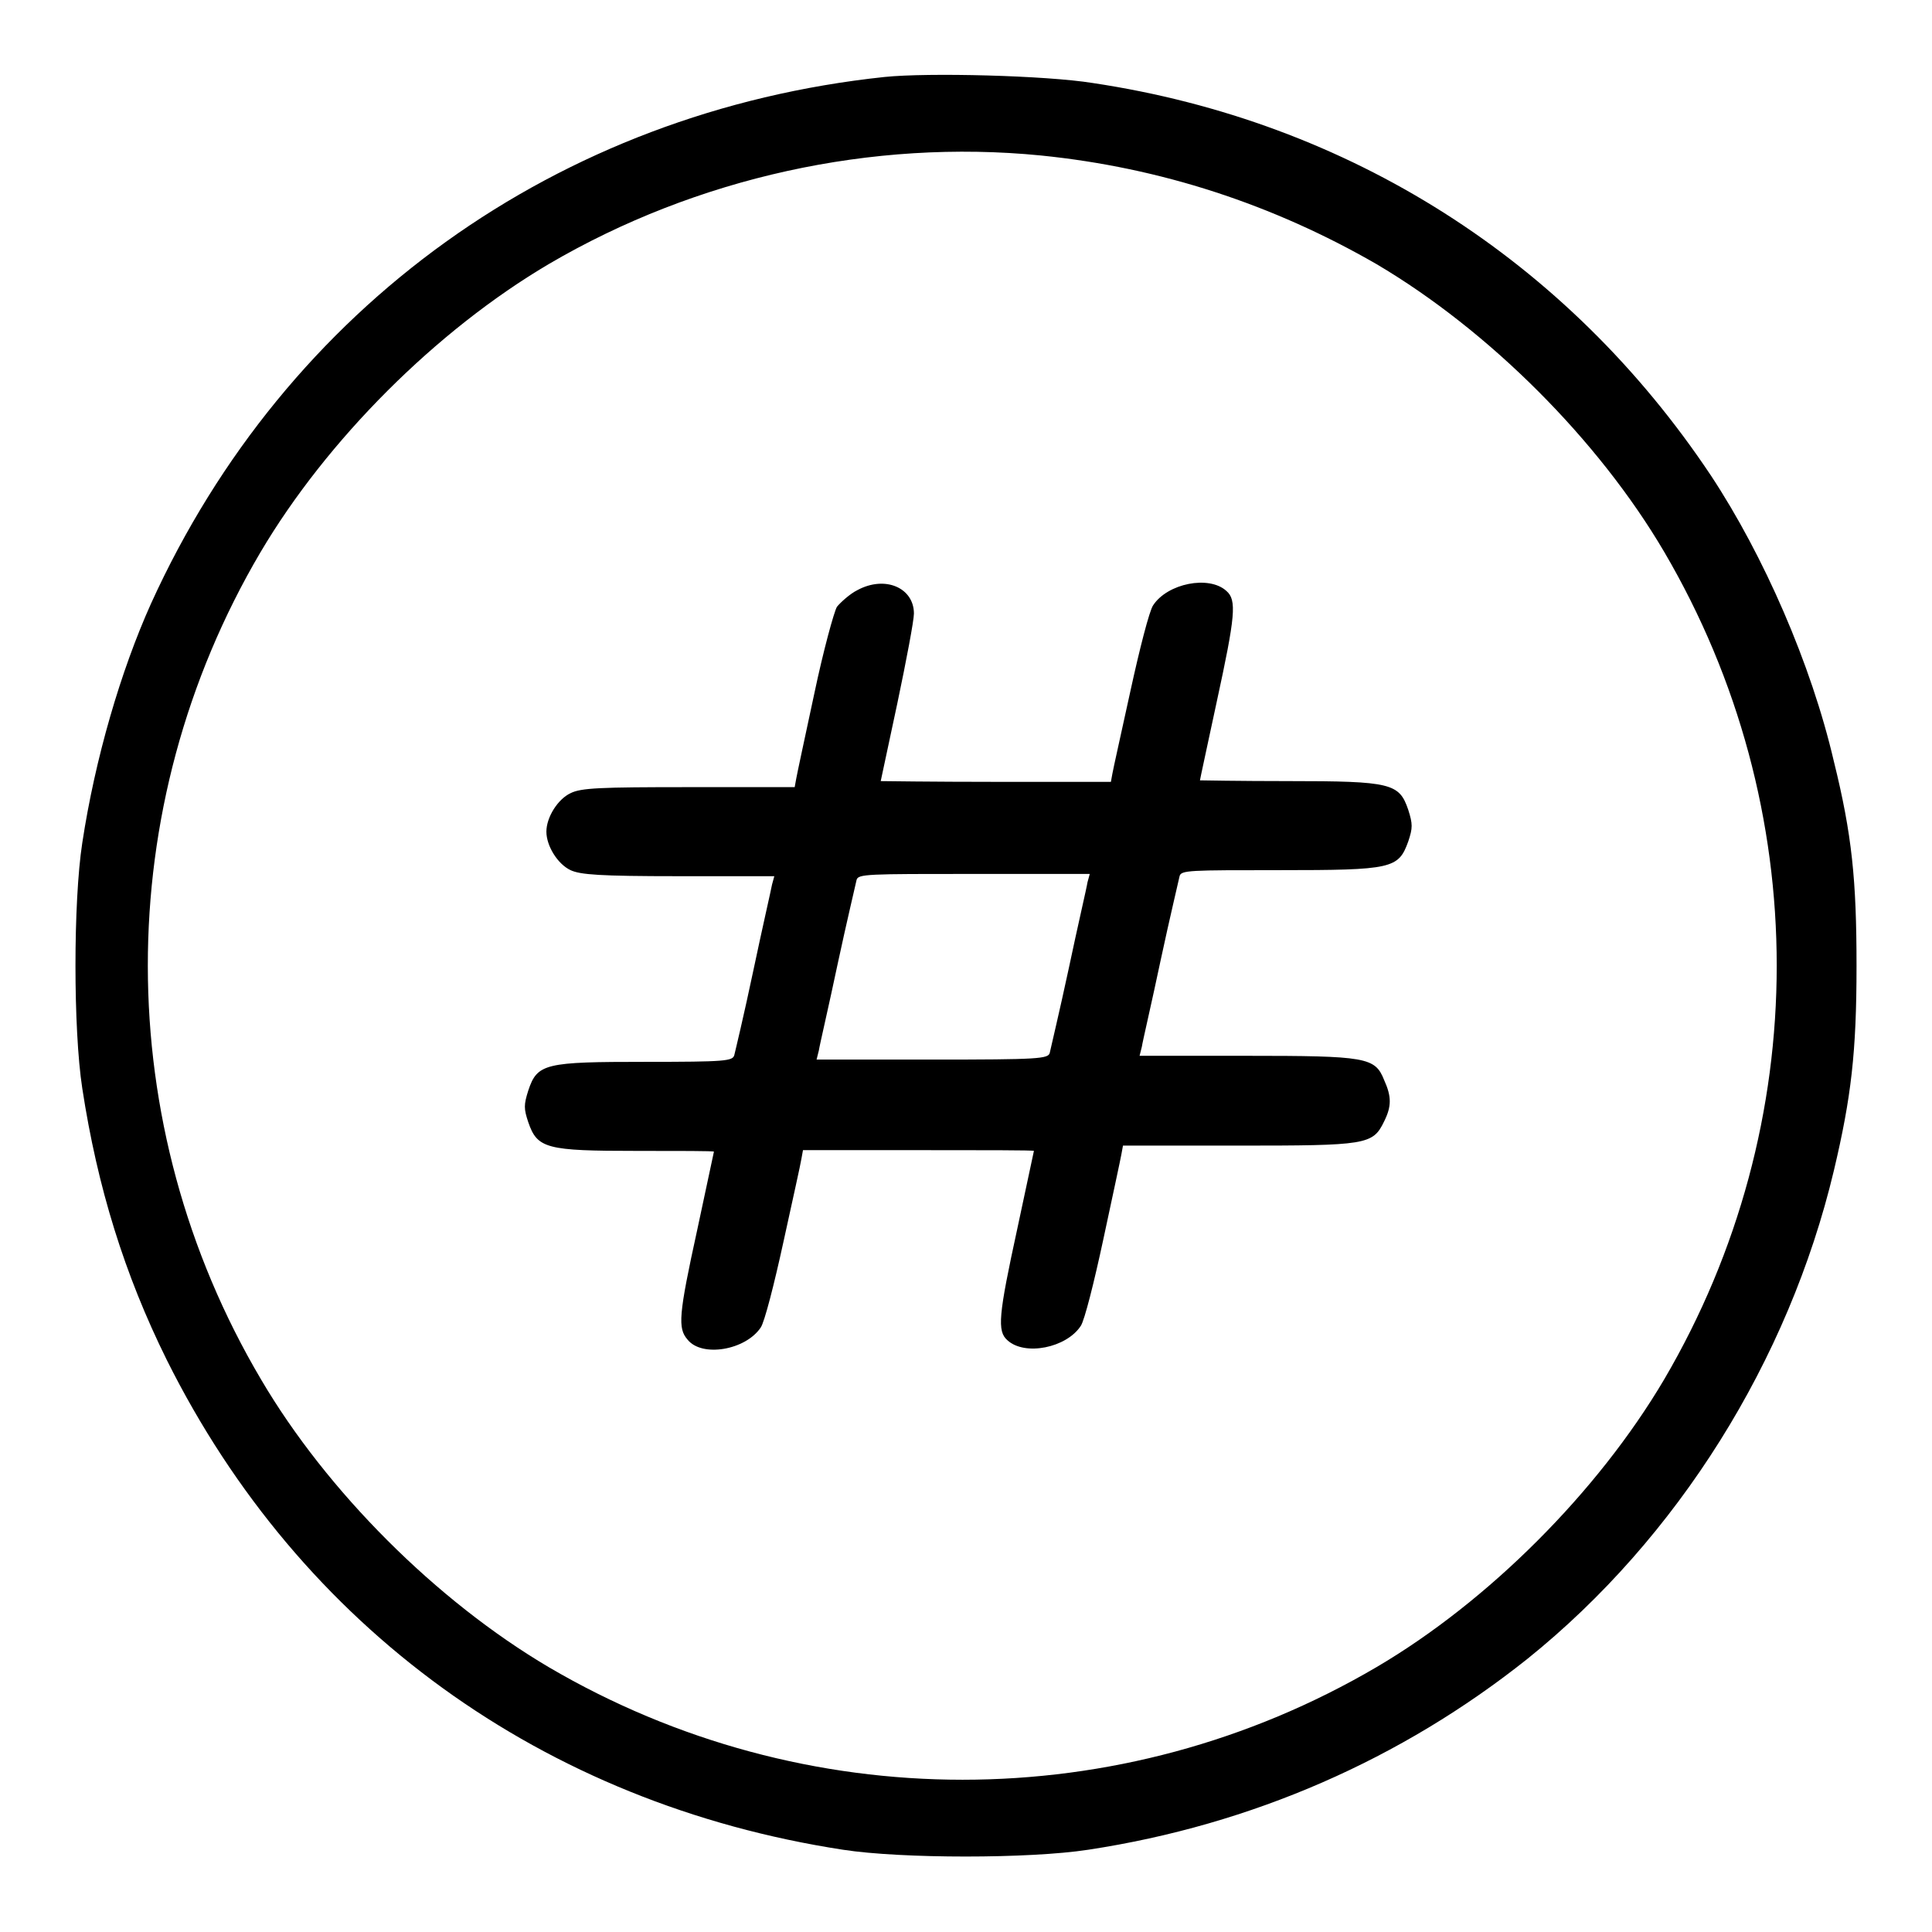
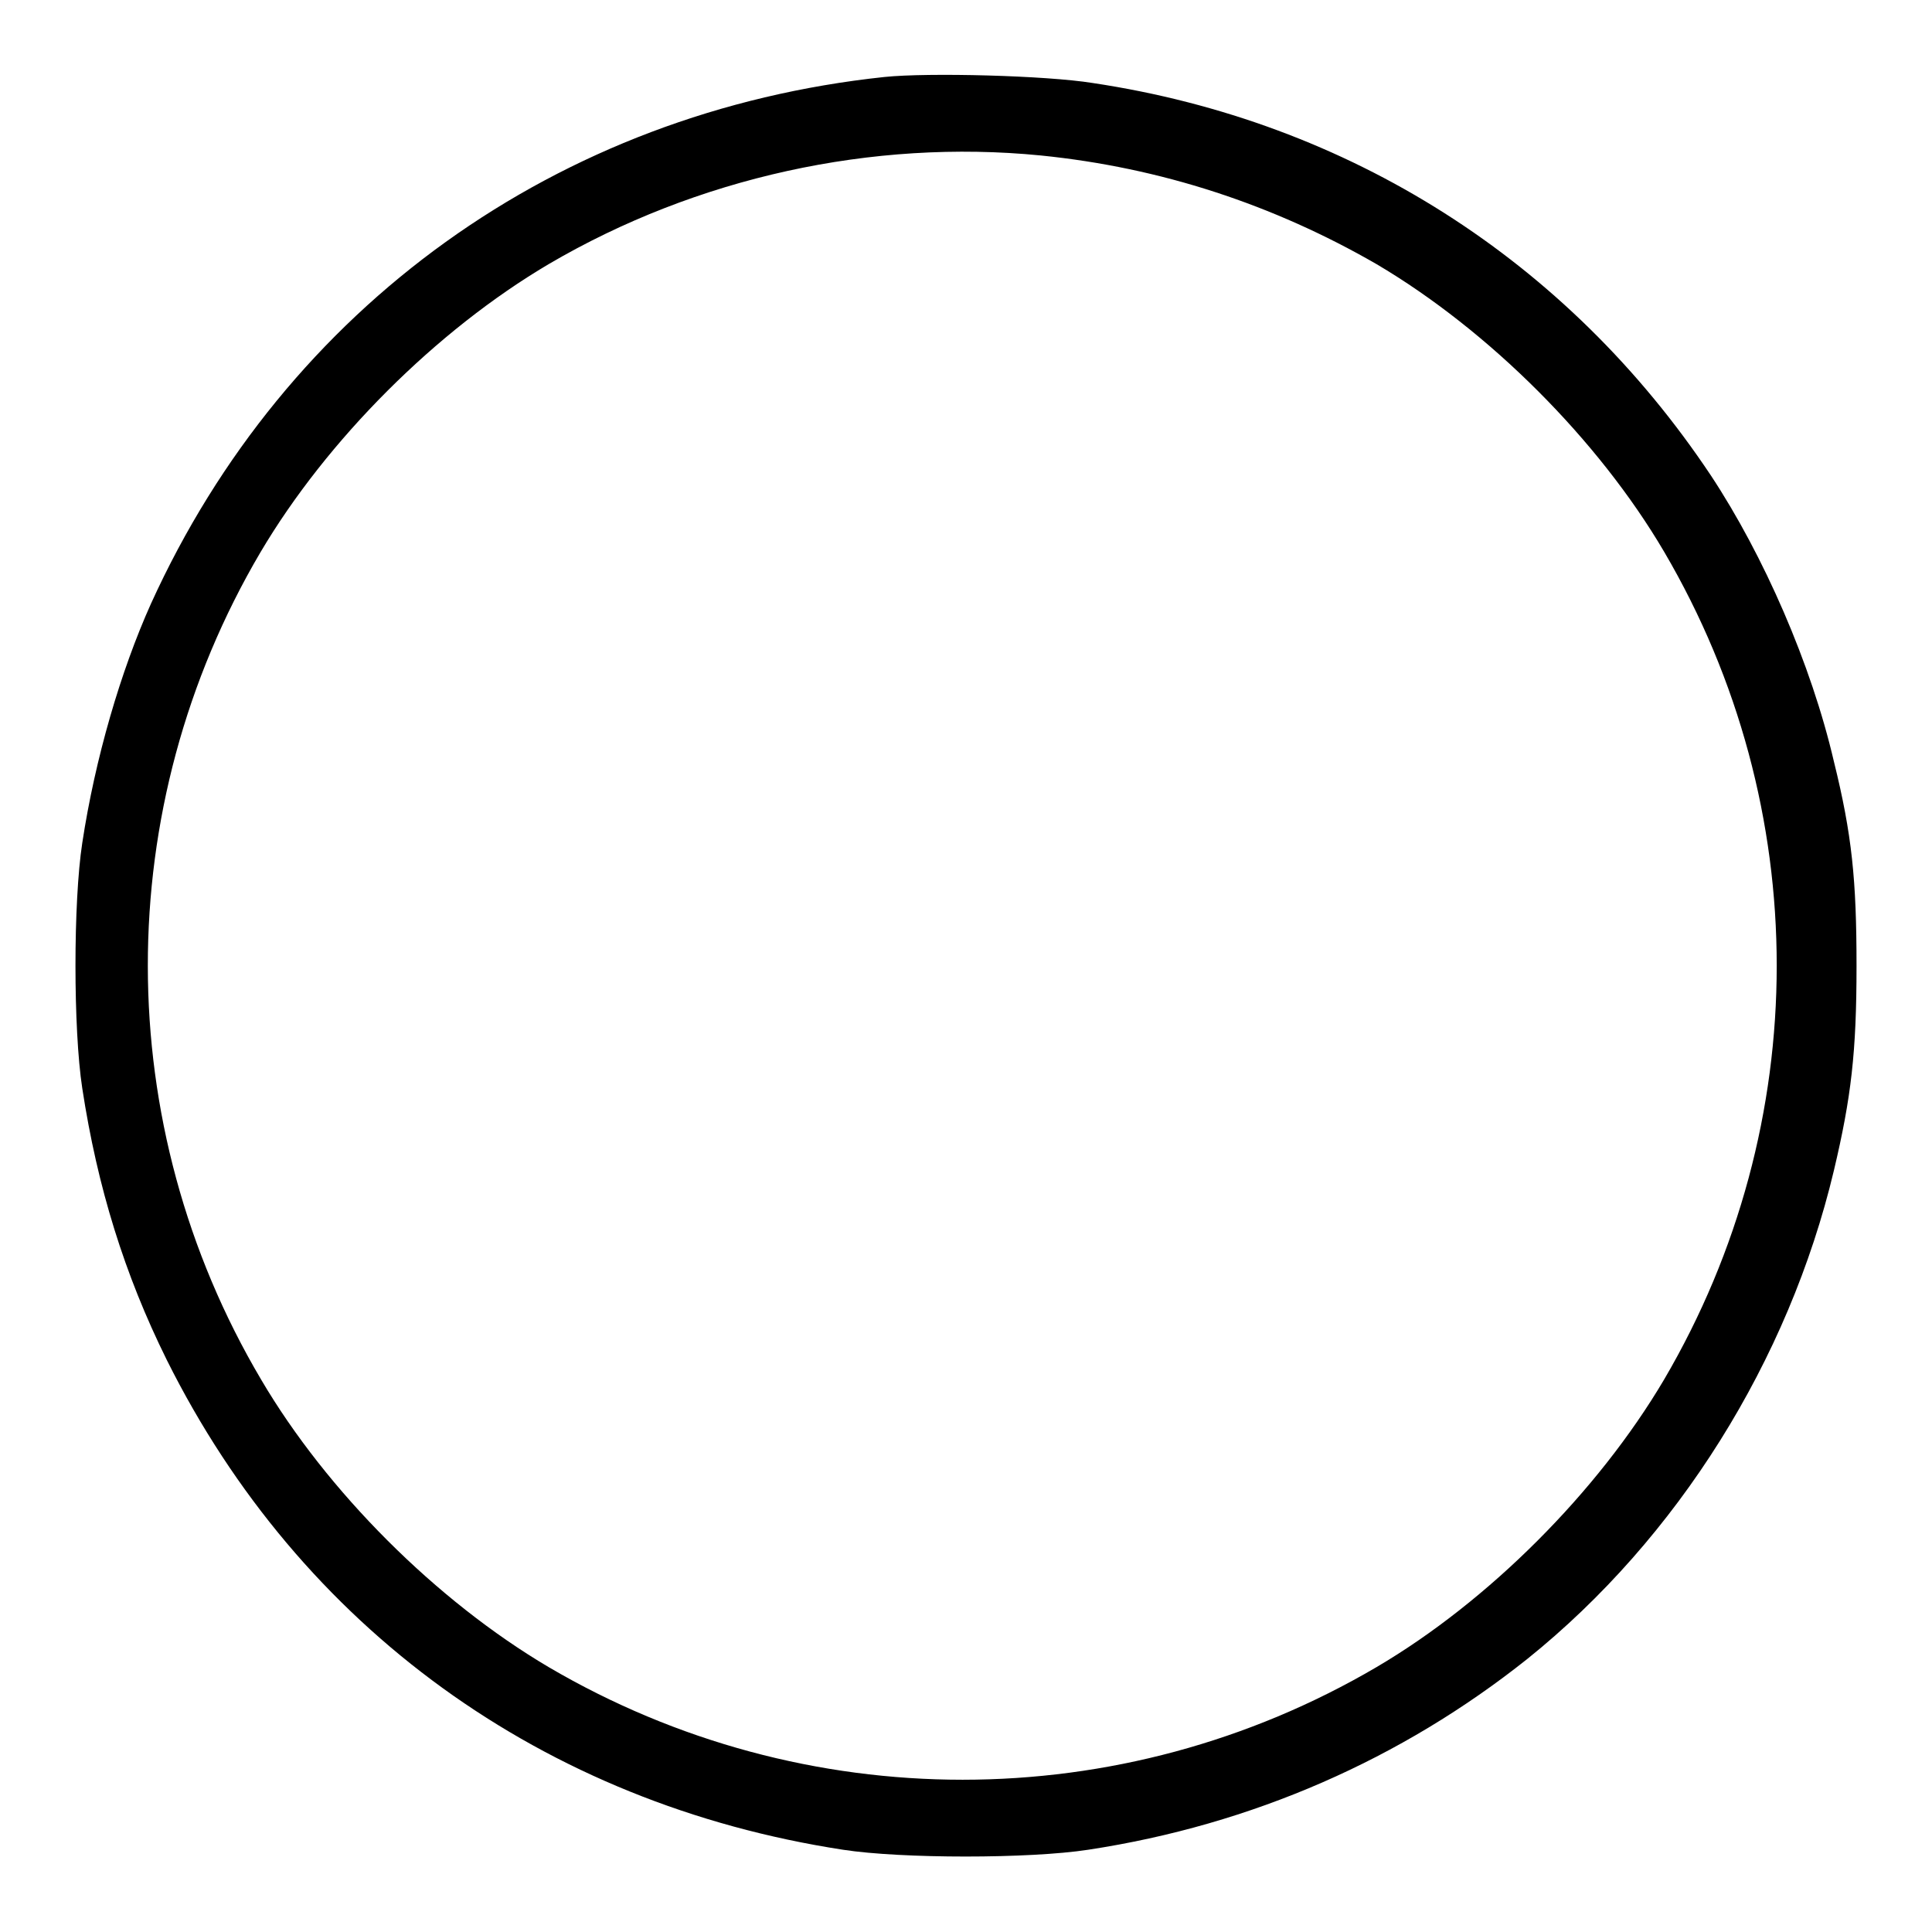
<svg xmlns="http://www.w3.org/2000/svg" version="1.1" x="0px" y="0px" viewBox="0 0 256 256" enable-background="new 0 0 256 256" xml:space="preserve">
  <g>
    <g>
      <g>
        <path fill="#000000" d="M117.2,10.2C73.9,14.8,37.9,40.6,20,80c-4,8.9-7.4,20.5-9.1,31.7c-1.2,7.8-1.2,24.7,0,32.5c2,13.1,5.6,24.7,11.2,36c17.7,35.5,49.9,58.8,89.6,64.9c7.8,1.2,24.7,1.2,32.5,0c21.7-3.3,41.5-12,58.2-25.3c19.9-16,34.6-39.5,40.6-64.7c2.3-9.7,3-15.7,3-27.1c0-11.4-0.6-17.4-3-27.1C240,88,233.7,73.6,226.7,63c-19-28.5-47.9-46.9-81.9-52C138.6,10,123,9.6,117.2,10.2z M137.9,20.6c15.9,1.6,30.8,6.5,44.5,14.4c14.9,8.8,29.4,23.3,38.1,38.1c19.9,33.9,19.9,75.8,0,109.7c-8.8,14.9-23.3,29.4-38.1,38.1c-33.9,19.9-75.8,19.9-109.7,0c-14.9-8.8-29.4-23.3-38.1-38.1C14.6,149,14.6,107,34.5,73.2C43.3,58.3,57.8,43.8,72.7,35C92.3,23.5,115.6,18.4,137.9,20.6z" />
-         <path fill="#000000" d="M113.6,78.2c-1,0.5-2.2,1.6-2.7,2.2c-0.4,0.7-1.8,5.8-3,11.5c-1.2,5.6-2.3,10.7-2.4,11.3l-0.2,1.1H91.3c-11.8,0-14.3,0.1-15.7,0.8c-1.7,0.8-3.2,3.2-3.2,5.1c0,1.9,1.5,4.3,3.2,5.1c1.3,0.6,3.8,0.8,14.3,0.8h12.7l-0.3,1.1c-0.1,0.6-1.3,5.8-2.5,11.5c-1.2,5.7-2.4,10.7-2.5,11.1c-0.2,0.8-1.2,0.9-11.7,0.9c-13.4,0-14.4,0.2-15.6,3.8c-0.6,1.9-0.6,2.4,0,4.2c1.2,3.5,2.4,3.8,14.4,3.8c5.6,0,10.2,0,10.2,0.1c0,0-1,4.7-2.2,10.3c-2.5,11.4-2.6,13.1-1.3,14.6c1.9,2.4,7.7,1.4,9.7-1.6c0.5-0.7,1.8-5.8,3-11.3c1.2-5.5,2.3-10.4,2.4-11.1l0.2-1.1h15.3c8.4,0,15.3,0,15.3,0.1c0,0-1,4.7-2.2,10.3c-2.5,11.5-2.7,13.6-1.3,14.8c2.3,2.1,7.8,1,9.7-1.9c0.5-0.7,1.8-5.9,3-11.5c1.2-5.6,2.3-10.7,2.4-11.3l0.2-1.1H164c17.1,0,17.9-0.1,19.4-3.2c1-2,1-3.3,0-5.5c-1.2-3-2.3-3.2-18.3-3.2h-14.1l0.3-1.2c0.1-0.7,1.3-5.8,2.5-11.5c1.2-5.6,2.4-10.6,2.5-11.1c0.2-0.8,1.3-0.8,13.2-0.8c15,0,15.8-0.2,17.1-3.8c0.6-1.8,0.6-2.3,0-4.2c-1.2-3.5-2.2-3.8-15.9-3.8c-6.5,0-11.7-0.1-11.7-0.1c0-0.1,1-4.7,2.2-10.3c2.5-11.5,2.7-13.6,1.3-14.8c-2.3-2.1-7.8-1-9.7,1.9c-0.5,0.7-1.8,5.8-3,11.3c-1.2,5.5-2.3,10.4-2.4,11l-0.2,1.1H132c-8.4,0-15.3-0.1-15.3-0.1c0,0,1-4.7,2.2-10.3c1.2-5.7,2.2-11,2.2-11.9C121.1,77.9,117.3,76.2,113.6,78.2z M144.1,116.9c-0.1,0.7-1.3,5.8-2.5,11.5c-1.2,5.6-2.4,10.6-2.5,11.1c-0.2,0.8-1.4,0.9-15.6,0.9h-15.3l0.3-1.2c0.1-0.7,1.3-5.8,2.5-11.5c1.2-5.6,2.4-10.6,2.5-11.1c0.2-0.8,1.4-0.8,15.6-0.8h15.3L144.1,116.9z" />
      </g>
    </g>
  </g>
</svg>